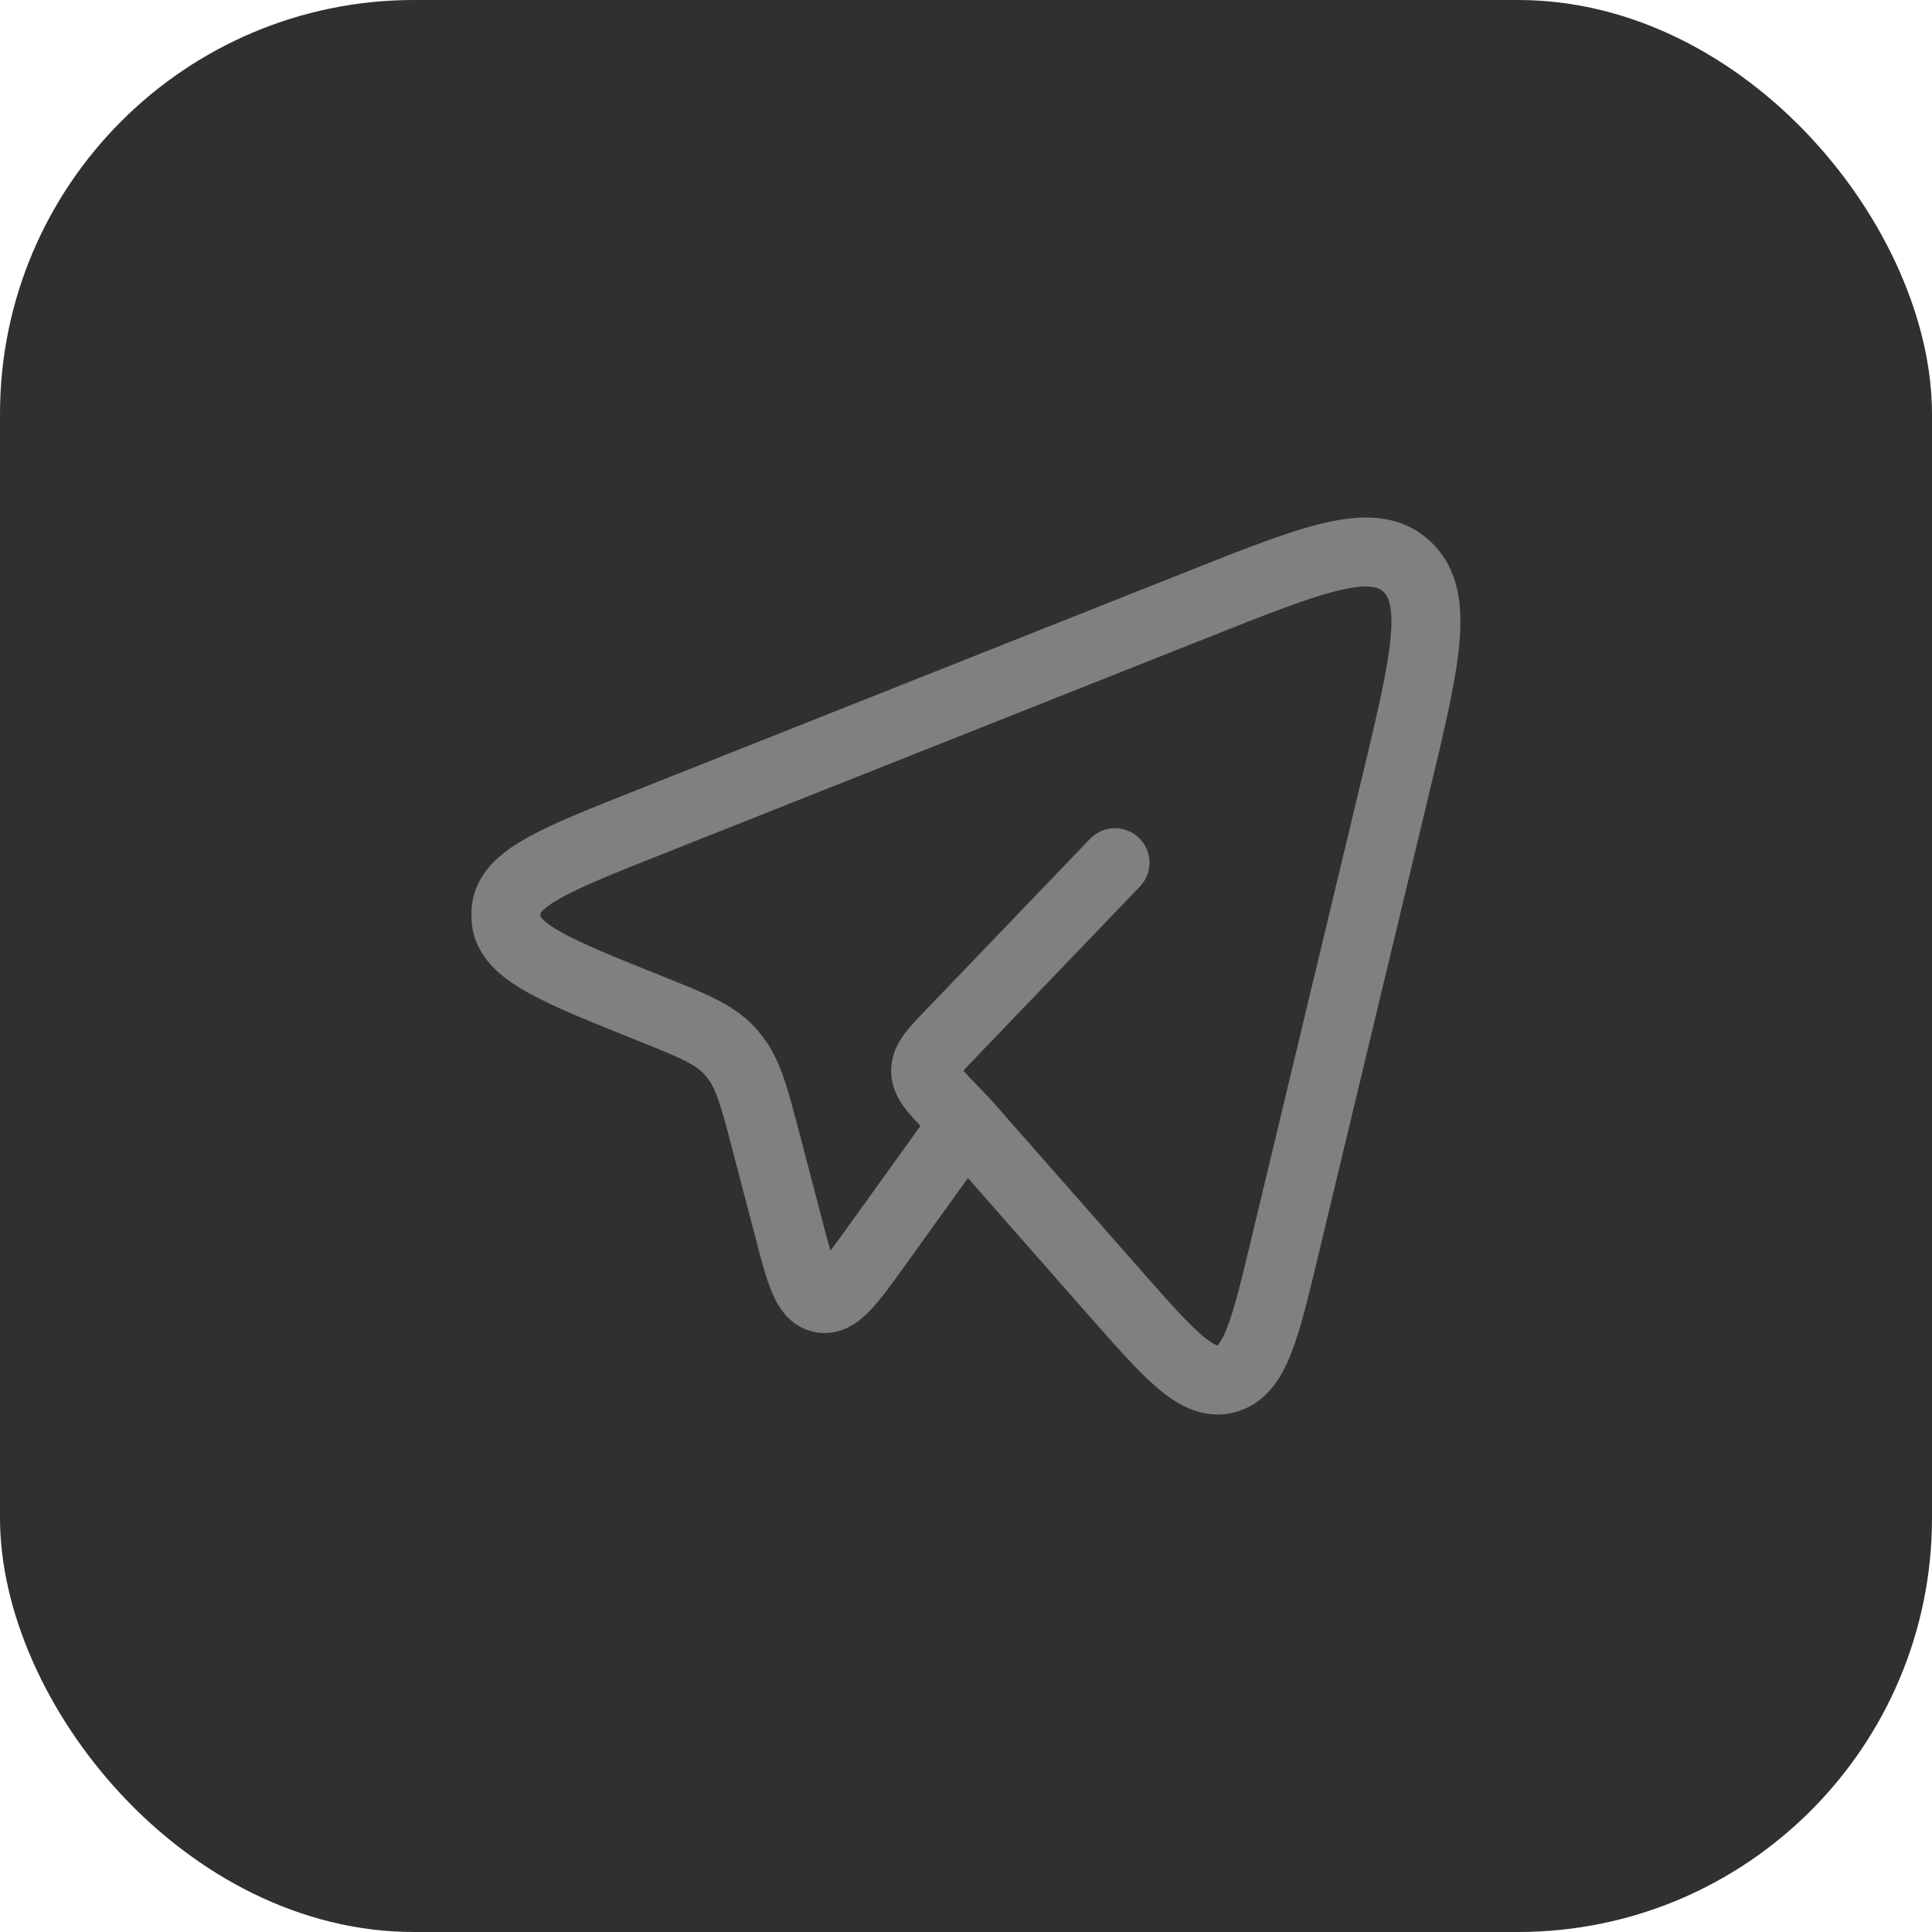
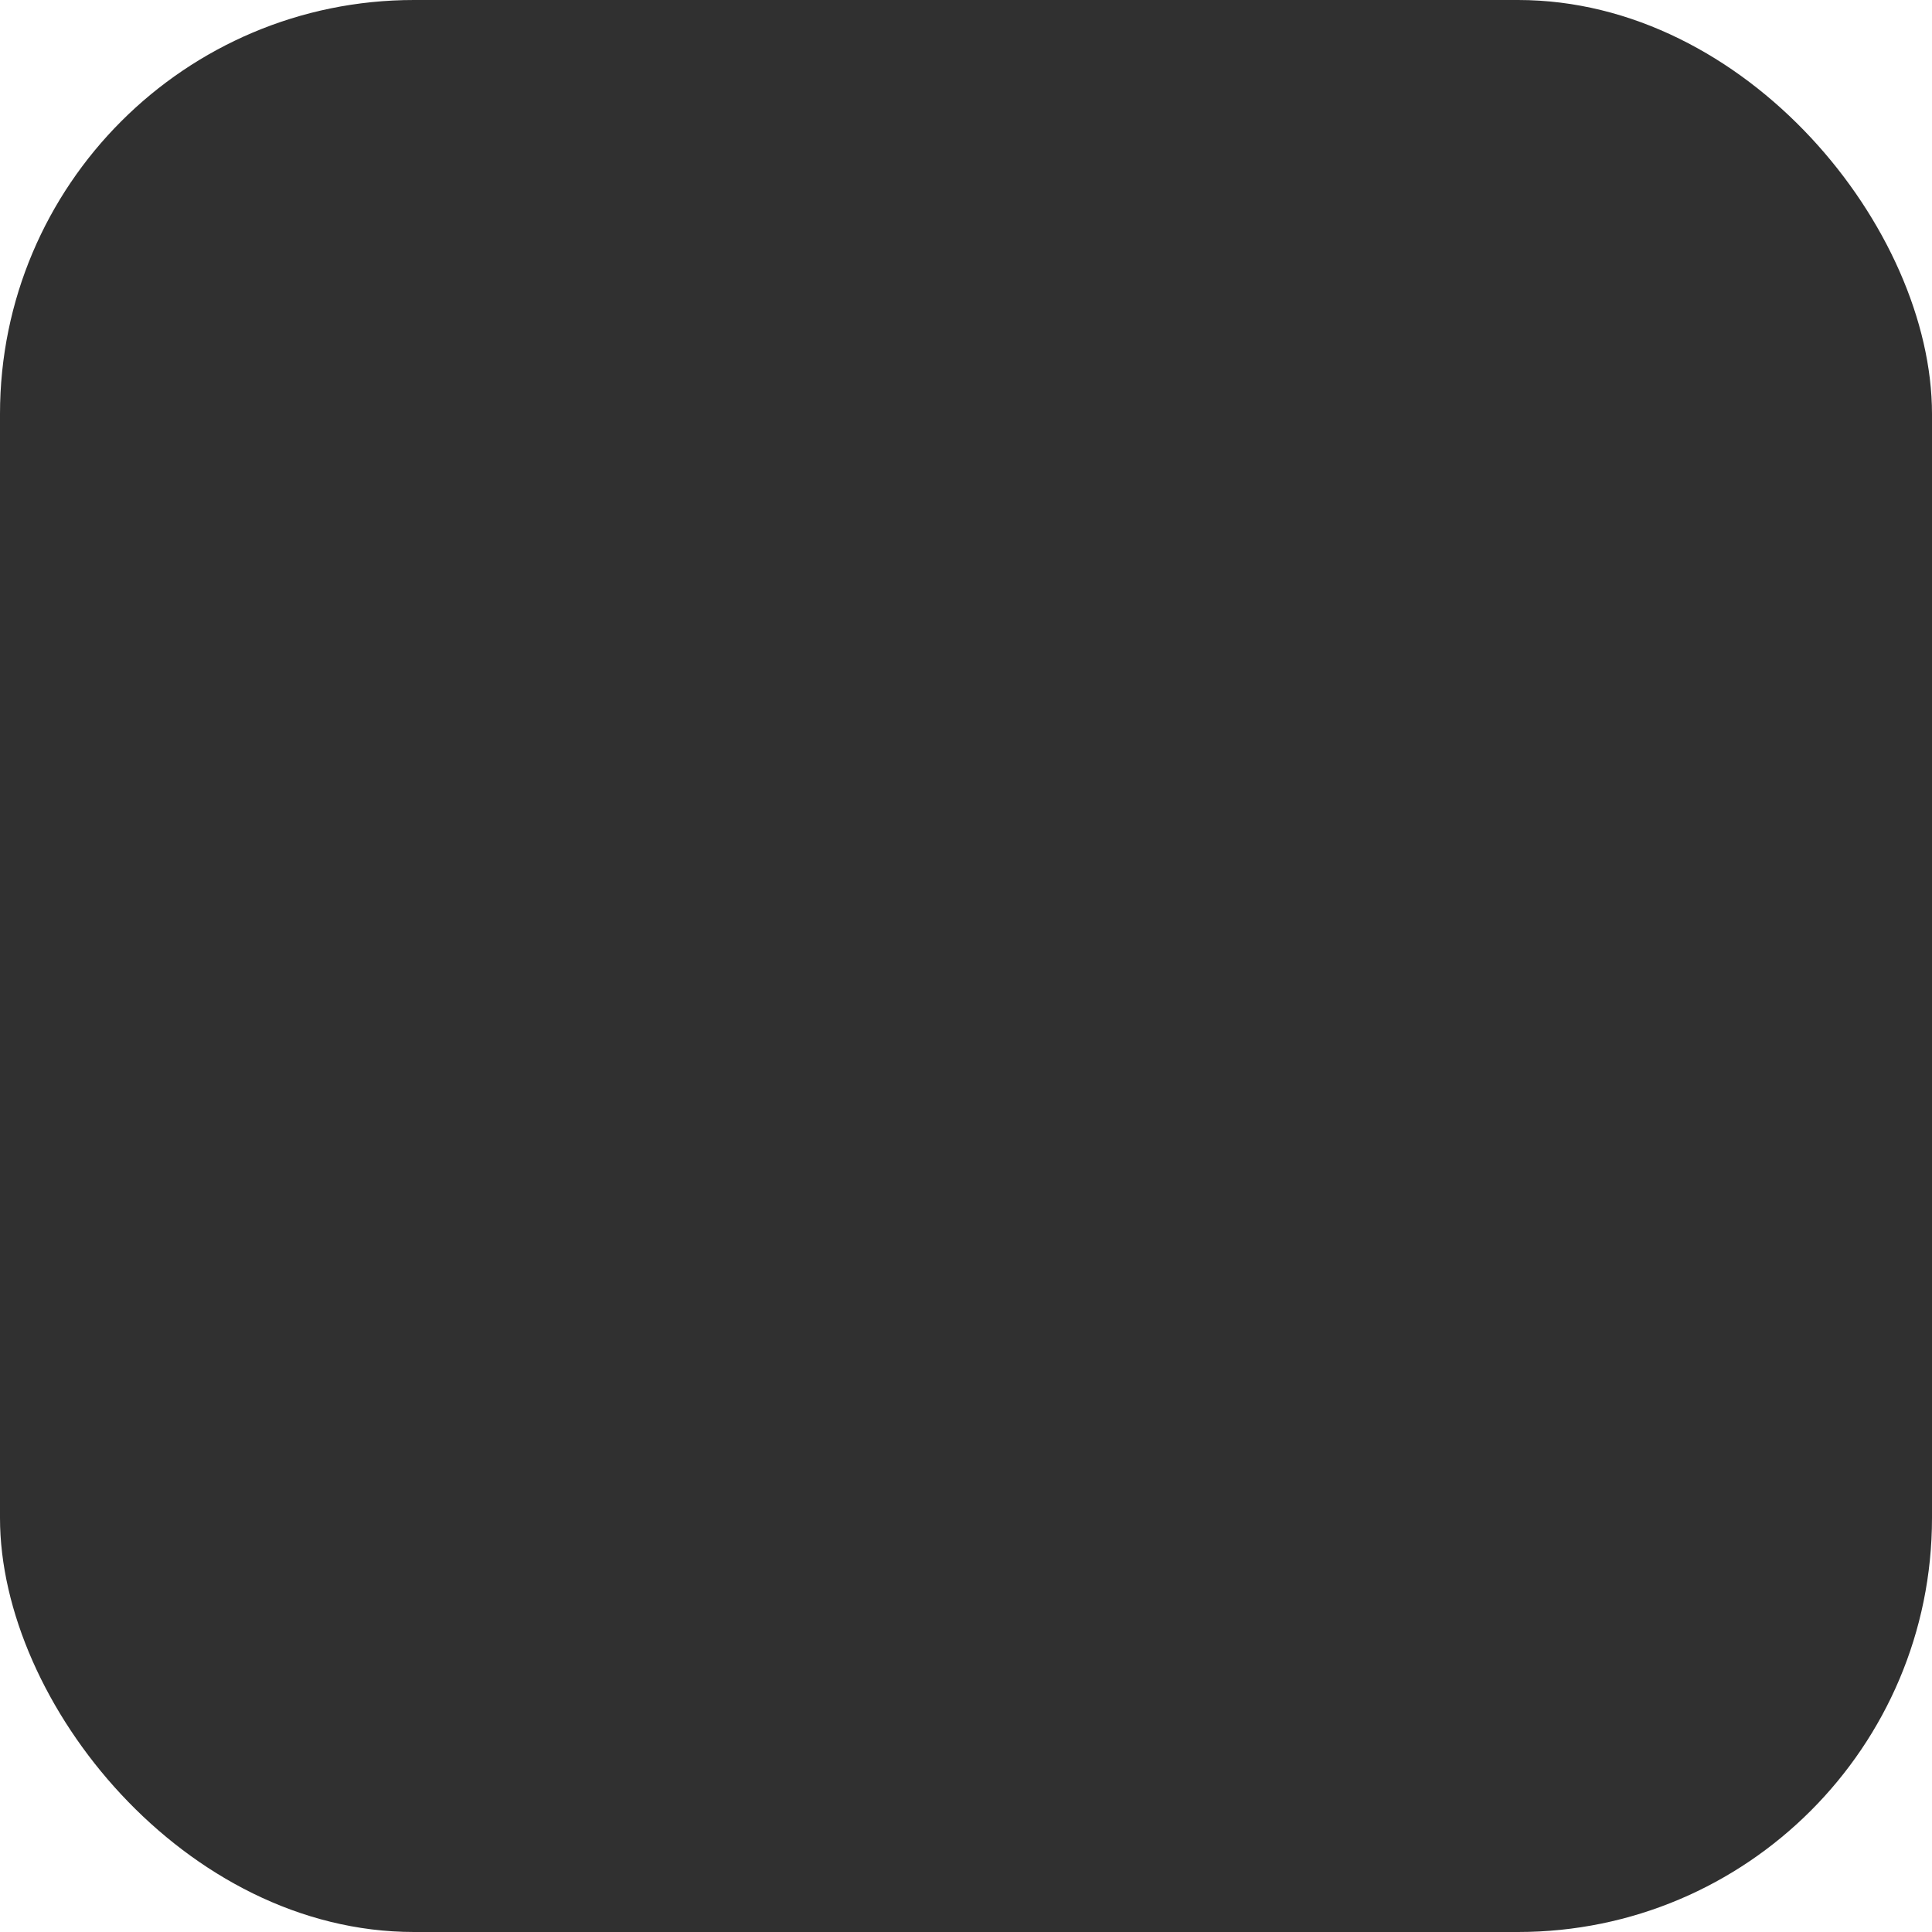
<svg xmlns="http://www.w3.org/2000/svg" width="28" height="28" viewBox="0 0 28 28" fill="none">
  <rect width="28" height="28" rx="6" fill="#303030" />
-   <path d="M13.989 16.272L16.15 18.729C16.951 19.639 17.351 20.094 17.77 19.984C18.189 19.873 18.333 19.274 18.62 18.076L20.214 11.431C20.657 9.586 20.878 8.663 20.386 8.208C19.894 7.753 19.041 8.091 17.336 8.769L9.425 11.91C8.061 12.451 7.379 12.722 7.335 13.187C7.331 13.235 7.331 13.283 7.335 13.33C7.377 13.796 8.058 14.069 9.42 14.615C10.038 14.862 10.346 14.986 10.568 15.223C10.592 15.249 10.616 15.277 10.639 15.306C10.843 15.559 10.93 15.891 11.104 16.556L11.43 17.801C11.599 18.448 11.684 18.771 11.905 18.815C12.127 18.859 12.32 18.591 12.706 18.055L13.989 16.272ZM13.989 16.272L13.777 16.051C13.536 15.8 13.415 15.675 13.415 15.518C13.415 15.362 13.536 15.236 13.777 14.985L16.159 12.503" stroke="#808080" stroke-linecap="round" stroke-linejoin="round" />
</svg>